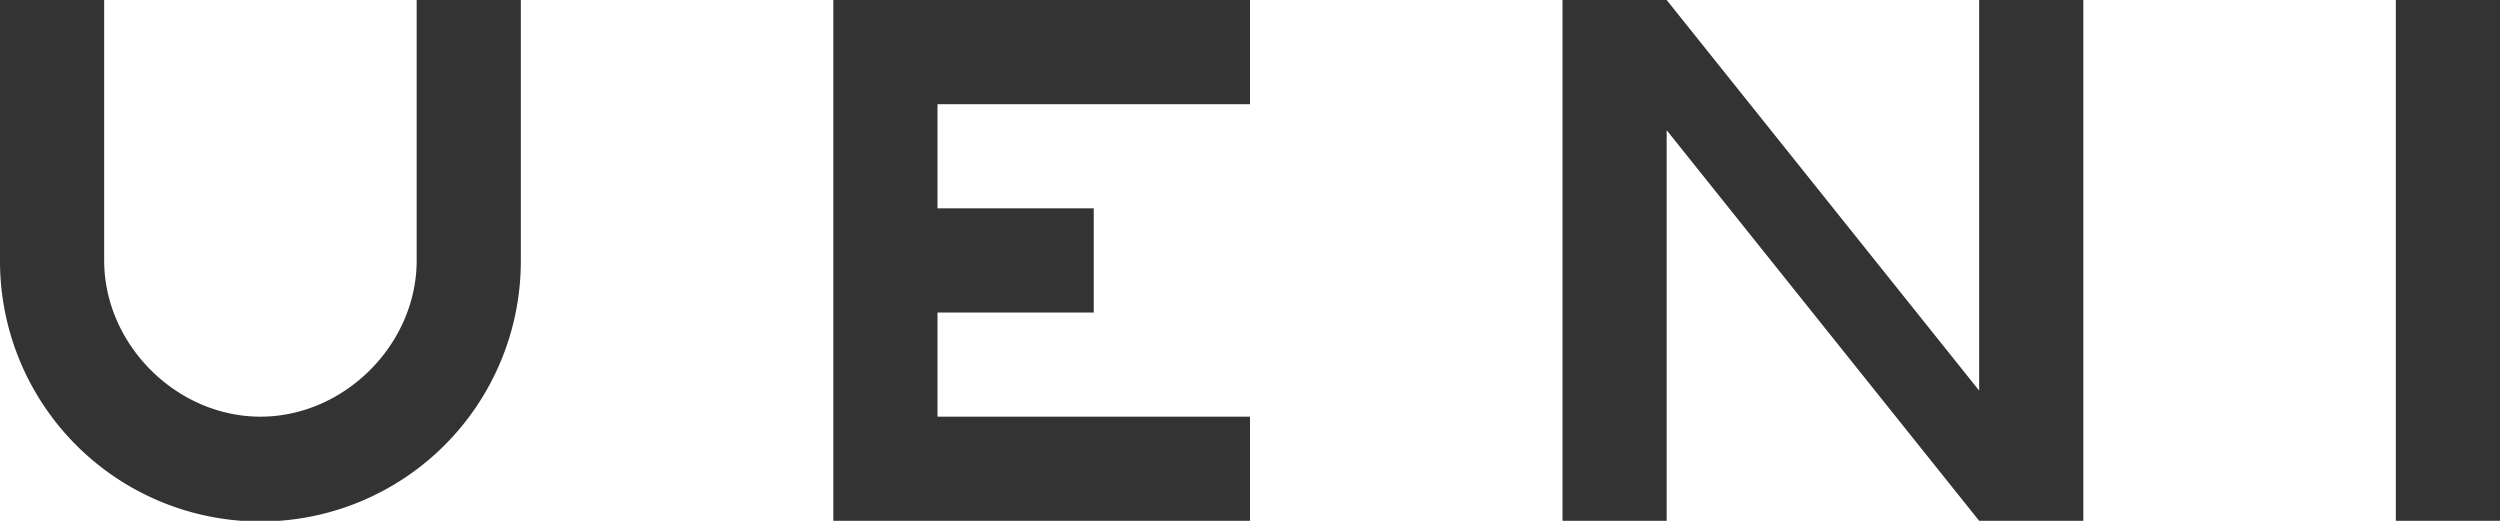
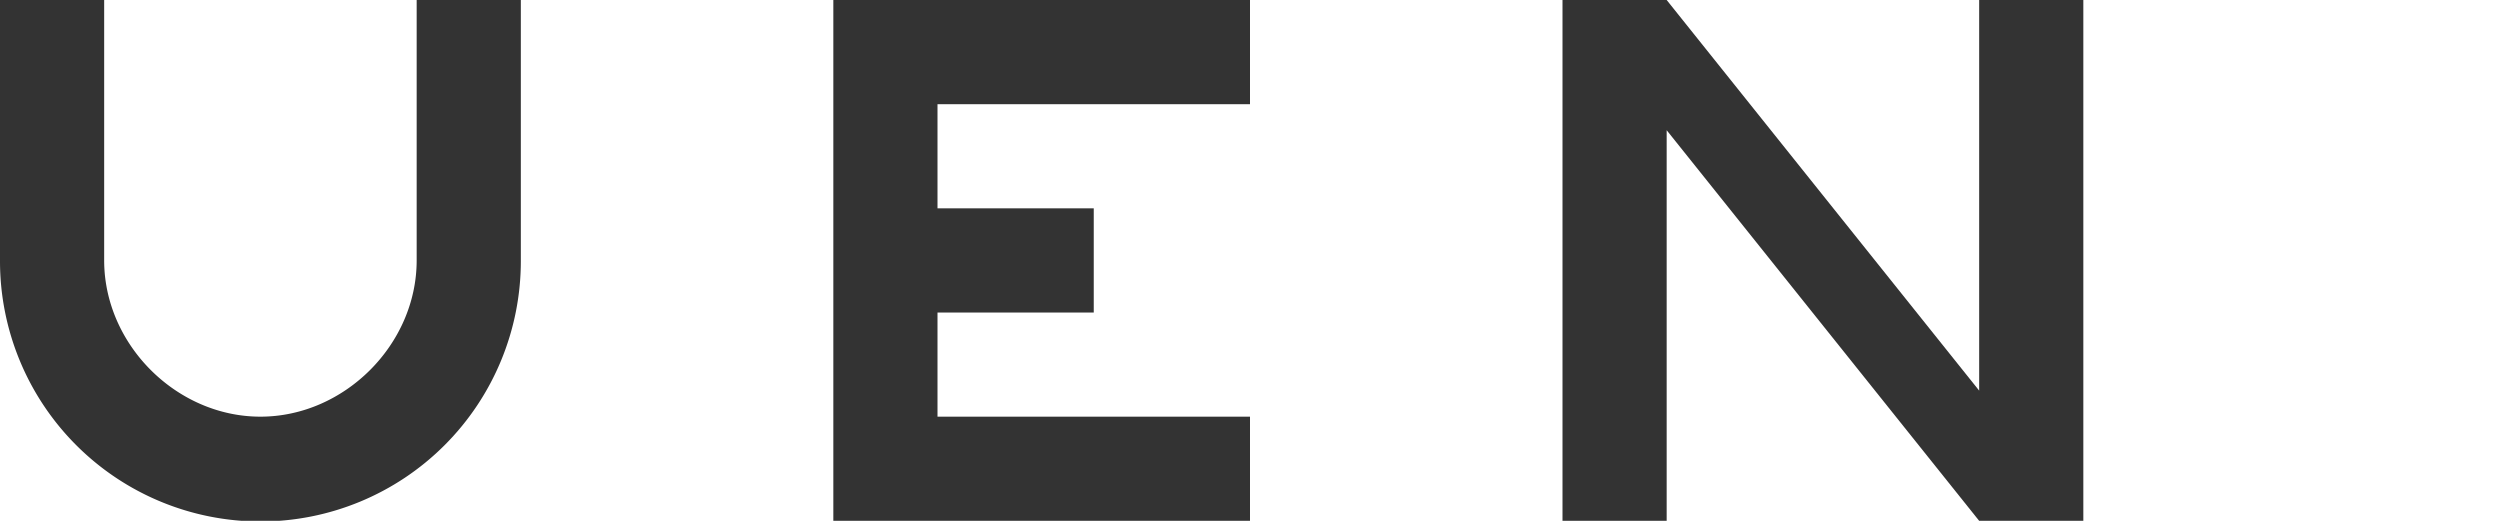
<svg xmlns="http://www.w3.org/2000/svg" viewBox="0 0 384 80">
  <defs>
    <style>
      .cls-1 {
        fill: #333;
      }
    </style>
  </defs>
  <title>text-mark</title>
  <g id="Layer_2" data-name="Layer 2">
    <g id="Layer_1-2" data-name="Layer 1">
      <g>
        <path class="cls-1" d="M64,0V40c0,12.92-11.11,24-24,24S16,52.92,16,40V0H0V40H0v.1a40,40,0,0,0,80,0V40h0V0Z" />
-         <path class="cls-1" d="M384,0V80H368V0Z" />
        <polygon class="cls-1" points="304 0 304 60 256 0 240 0 240 80 256 80 256 20 304 80 320 80 320 0 304 0" />
        <polygon class="cls-1" points="192 16 192 0 128 0 128 64 128 80 144 80 192 80 192 64 144 64 144 48 168 48 168 32 144 32 144 16 192 16" />
      </g>
    </g>
  </g>
</svg>